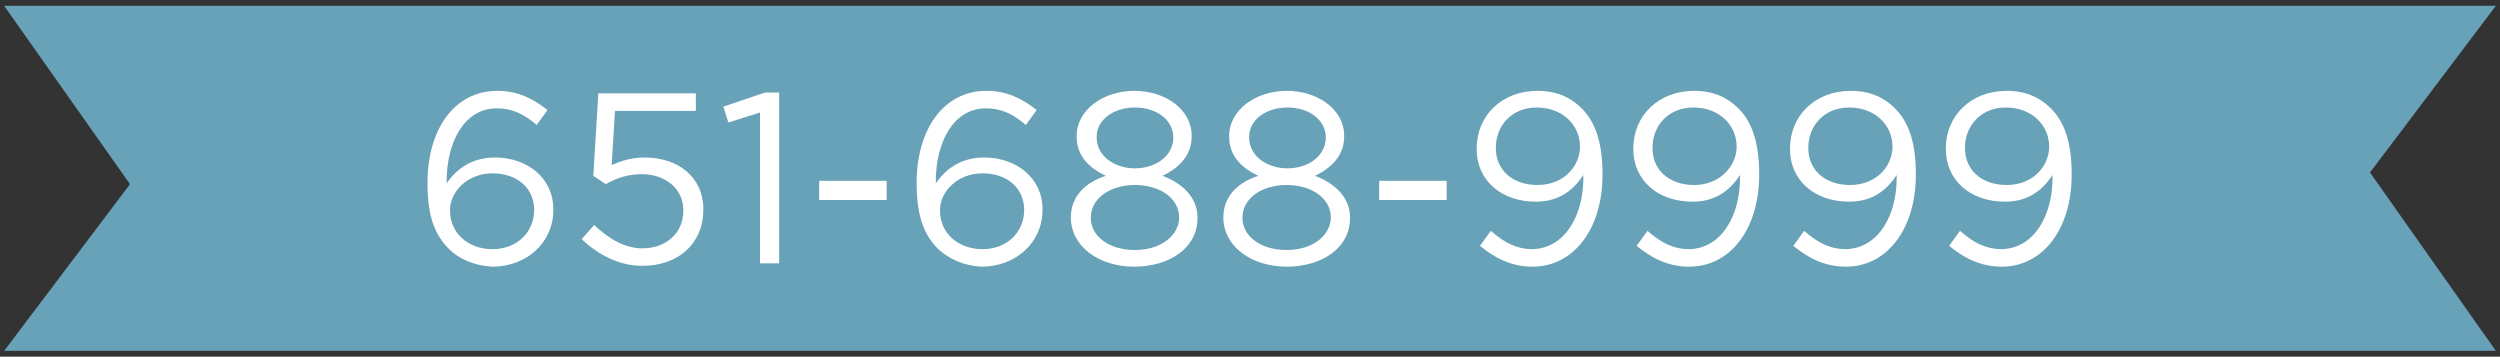
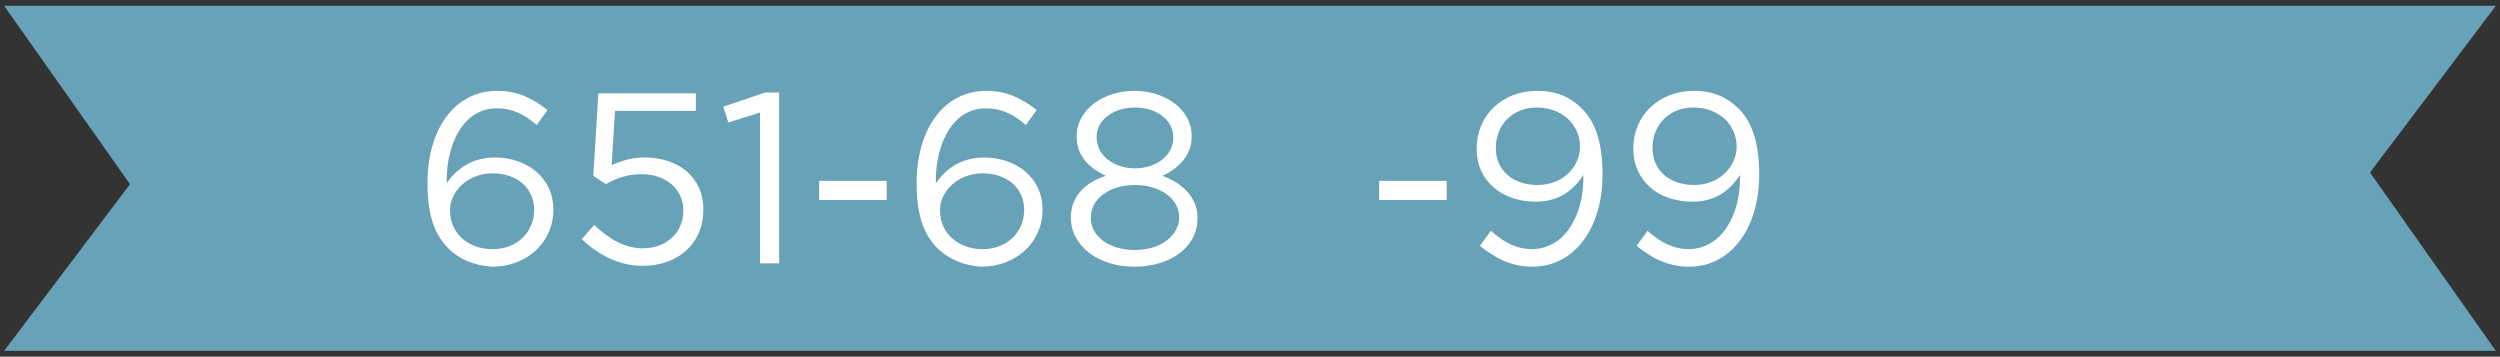
<svg xmlns="http://www.w3.org/2000/svg" version="1.1" id="Layer_1" x="0px" y="0px" viewBox="0 0 300 42.8" style="enable-background:new 0 0 300 42.8;" xml:space="preserve">
  <rect x="0" y="0" width="300" height="42.8" fill="#333333" stroke="none" />
  <style type="text/css">
	.st0{fill:#68A2B9;}
	.st1{fill:#FFFFFF;}
</style>
  <polygon class="st0" points="299.5,0.7 161,0.7 139,0.7 0.5,0.7 15.6,22.1 0.5,42.1 139,42.1 161,42.1 299.5,42.1 284.4,20.7 " />
  <g>
    <path class="st1" d="M53.9,29.9c-1.6-1.6-2.6-3.7-2.6-7.9v-0.1c0-6.2,3.1-11,8.4-11c2.4,0,4.2,0.9,6,2.3L64.4,15   c-1.5-1.3-2.9-2-4.8-2c-3.9,0-6,4.1-6,8.7V22c1.3-1.9,3.2-3.1,5.8-3.1c3.8,0,7,2.4,7,6.2v0.1c0,3.9-3.2,6.8-7.3,6.8   C57,31.9,55.1,31.1,53.9,29.9z M64.1,25.2L64.1,25.2c0-2.6-2-4.4-5-4.4c-3,0-5.1,2.2-5.1,4.4v0.1c0,2.6,2.1,4.6,5.1,4.6   S64.1,27.8,64.1,25.2z" />
    <path class="st1" d="M69.8,28.7l1.5-1.7c1.8,1.7,3.7,2.8,5.8,2.8c2.9,0,4.9-1.9,4.9-4.5v-0.1c0-2.5-2.1-4.3-5-4.3   c-1.7,0-3.1,0.5-4.3,1.2l-1.5-1l0.6-9.9h11.7v2.1h-9.7l-0.4,6.5c1.2-0.5,2.3-0.9,4-0.9c3.9,0,7,2.3,7,6.2v0.1c0,4-3,6.7-7.3,6.7   C74.2,31.9,71.7,30.5,69.8,28.7z" />
    <path class="st1" d="M91.2,13.5l-3.8,1.2l-0.6-1.9l5-1.7h1.7v20.5h-2.3V13.5z" />
    <path class="st1" d="M98.3,21.7h8.1V24h-8.1V21.7z" />
    <path class="st1" d="M112.6,29.9c-1.6-1.6-2.6-3.7-2.6-7.9v-0.1c0-6.2,3.1-11,8.4-11c2.4,0,4.2,0.9,6,2.3l-1.3,1.8   c-1.5-1.3-2.9-2-4.8-2c-3.9,0-6,4.1-6,8.7V22c1.3-1.9,3.2-3.1,5.8-3.1c3.8,0,7,2.4,7,6.2v0.1c0,3.9-3.2,6.8-7.3,6.8   C115.7,31.9,113.9,31.1,112.6,29.9z M122.9,25.2L122.9,25.2c0-2.6-2-4.4-5-4.4c-3,0-5.1,2.2-5.1,4.4v0.1c0,2.6,2.1,4.6,5.1,4.6   S122.9,27.8,122.9,25.2z" />
    <path class="st1" d="M128.5,26.1L128.5,26.1c0-2.5,1.7-4.2,4.2-5c-1.9-0.9-3.5-2.3-3.5-4.7v-0.1c0-3.1,3.2-5.4,6.9-5.4   s6.9,2.2,6.9,5.4v0.1c0,2.3-1.6,3.8-3.5,4.7c2.4,0.9,4.2,2.6,4.2,5v0.1c0,3.5-3.3,5.8-7.6,5.8S128.5,29.5,128.5,26.1z M141.5,26.1   L141.5,26.1c0-2.3-2.3-3.9-5.3-3.9s-5.3,1.6-5.3,3.9v0.1c0,2,2,3.8,5.3,3.8S141.5,28.1,141.5,26.1z M140.8,16.5L140.8,16.5   c0-2.1-2-3.6-4.6-3.6s-4.6,1.5-4.6,3.5v0.1c0,2.2,2.1,3.7,4.6,3.7S140.8,18.7,140.8,16.5z" />
-     <path class="st1" d="M146.8,26.1L146.8,26.1c0-2.5,1.7-4.2,4.2-5c-1.9-0.9-3.5-2.3-3.5-4.7v-0.1c0-3.1,3.2-5.4,6.9-5.4   s6.9,2.2,6.9,5.4v0.1c0,2.3-1.6,3.8-3.5,4.7c2.4,0.9,4.2,2.6,4.2,5v0.1c0,3.5-3.3,5.8-7.6,5.8S146.8,29.5,146.8,26.1z M159.7,26.1   L159.7,26.1c0-2.3-2.3-3.9-5.3-3.9s-5.3,1.6-5.3,3.9v0.1c0,2,2,3.8,5.3,3.8S159.7,28.1,159.7,26.1z M159.1,16.5L159.1,16.5   c0-2.1-2-3.6-4.6-3.6s-4.6,1.5-4.6,3.5v0.1c0,2.2,2.1,3.7,4.6,3.7S159.1,18.7,159.1,16.5z" />
    <path class="st1" d="M165.5,21.7h8.1V24h-8.1V21.7z" />
    <path class="st1" d="M190,21.4V21c-1.3,2-3.1,3.2-5.7,3.2c-4.2,0-7.1-2.6-7.1-6.3v-0.1c0-3.9,3-6.9,7.3-6.9c2.3,0,4,0.8,5.3,2.1   c1.5,1.5,2.5,3.8,2.5,7.9v0.1c0,6.4-3.4,11-8.4,11c-2.6,0-4.6-1.1-6.3-2.5l1.3-1.8c1.7,1.5,3.2,2.2,5,2.2   C187.9,29.8,190,25.7,190,21.4z M189.6,17.6L189.6,17.6c0-2.6-2.1-4.7-5.2-4.7c-3,0-4.9,2.2-4.9,4.8v0.1c0,2.6,2,4.4,5,4.4   C187.7,22.2,189.6,19.9,189.6,17.6z" />
    <path class="st1" d="M208.8,21.4V21c-1.3,2-3.1,3.2-5.7,3.2c-4.2,0-7.1-2.6-7.1-6.3v-0.1c0-3.9,3-6.9,7.3-6.9c2.3,0,4,0.8,5.3,2.1   c1.5,1.5,2.5,3.8,2.5,7.9v0.1c0,6.4-3.4,11-8.4,11c-2.6,0-4.6-1.1-6.3-2.5l1.3-1.8c1.7,1.5,3.2,2.2,5,2.2   C206.7,29.8,208.8,25.7,208.8,21.4z M208.4,17.6L208.4,17.6c0-2.6-2.1-4.7-5.2-4.7c-3,0-4.9,2.2-4.9,4.8v0.1c0,2.6,2,4.4,5,4.4   C206.4,22.2,208.4,19.9,208.4,17.6z" />
-     <path class="st1" d="M227.6,21.4V21c-1.3,2-3.1,3.2-5.7,3.2c-4.2,0-7.1-2.6-7.1-6.3v-0.1c0-3.9,3-6.9,7.3-6.9c2.3,0,4,0.8,5.3,2.1   c1.5,1.5,2.5,3.8,2.5,7.9v0.1c0,6.4-3.4,11-8.4,11c-2.6,0-4.6-1.1-6.3-2.5l1.3-1.8c1.7,1.5,3.2,2.2,5,2.2   C225.5,29.8,227.6,25.7,227.6,21.4z M227.1,17.6L227.1,17.6c0-2.6-2.1-4.7-5.2-4.7c-3,0-4.9,2.2-4.9,4.8v0.1c0,2.6,2,4.4,5,4.4   C225.2,22.2,227.1,19.9,227.1,17.6z" />
-     <path class="st1" d="M246.3,21.4V21c-1.3,2-3.1,3.2-5.7,3.2c-4.2,0-7.1-2.6-7.1-6.3v-0.1c0-3.9,3-6.9,7.3-6.9c2.3,0,4,0.8,5.3,2.1   c1.5,1.5,2.5,3.8,2.5,7.9v0.1c0,6.4-3.4,11-8.4,11c-2.6,0-4.6-1.1-6.3-2.5l1.3-1.8c1.7,1.5,3.2,2.2,5,2.2   C244.2,29.8,246.3,25.7,246.3,21.4z M245.9,17.6L245.9,17.6c0-2.6-2.1-4.7-5.2-4.7c-3,0-4.9,2.2-4.9,4.8v0.1c0,2.6,2,4.4,5,4.4   C244,22.2,245.9,19.9,245.9,17.6z" />
  </g>
</svg>